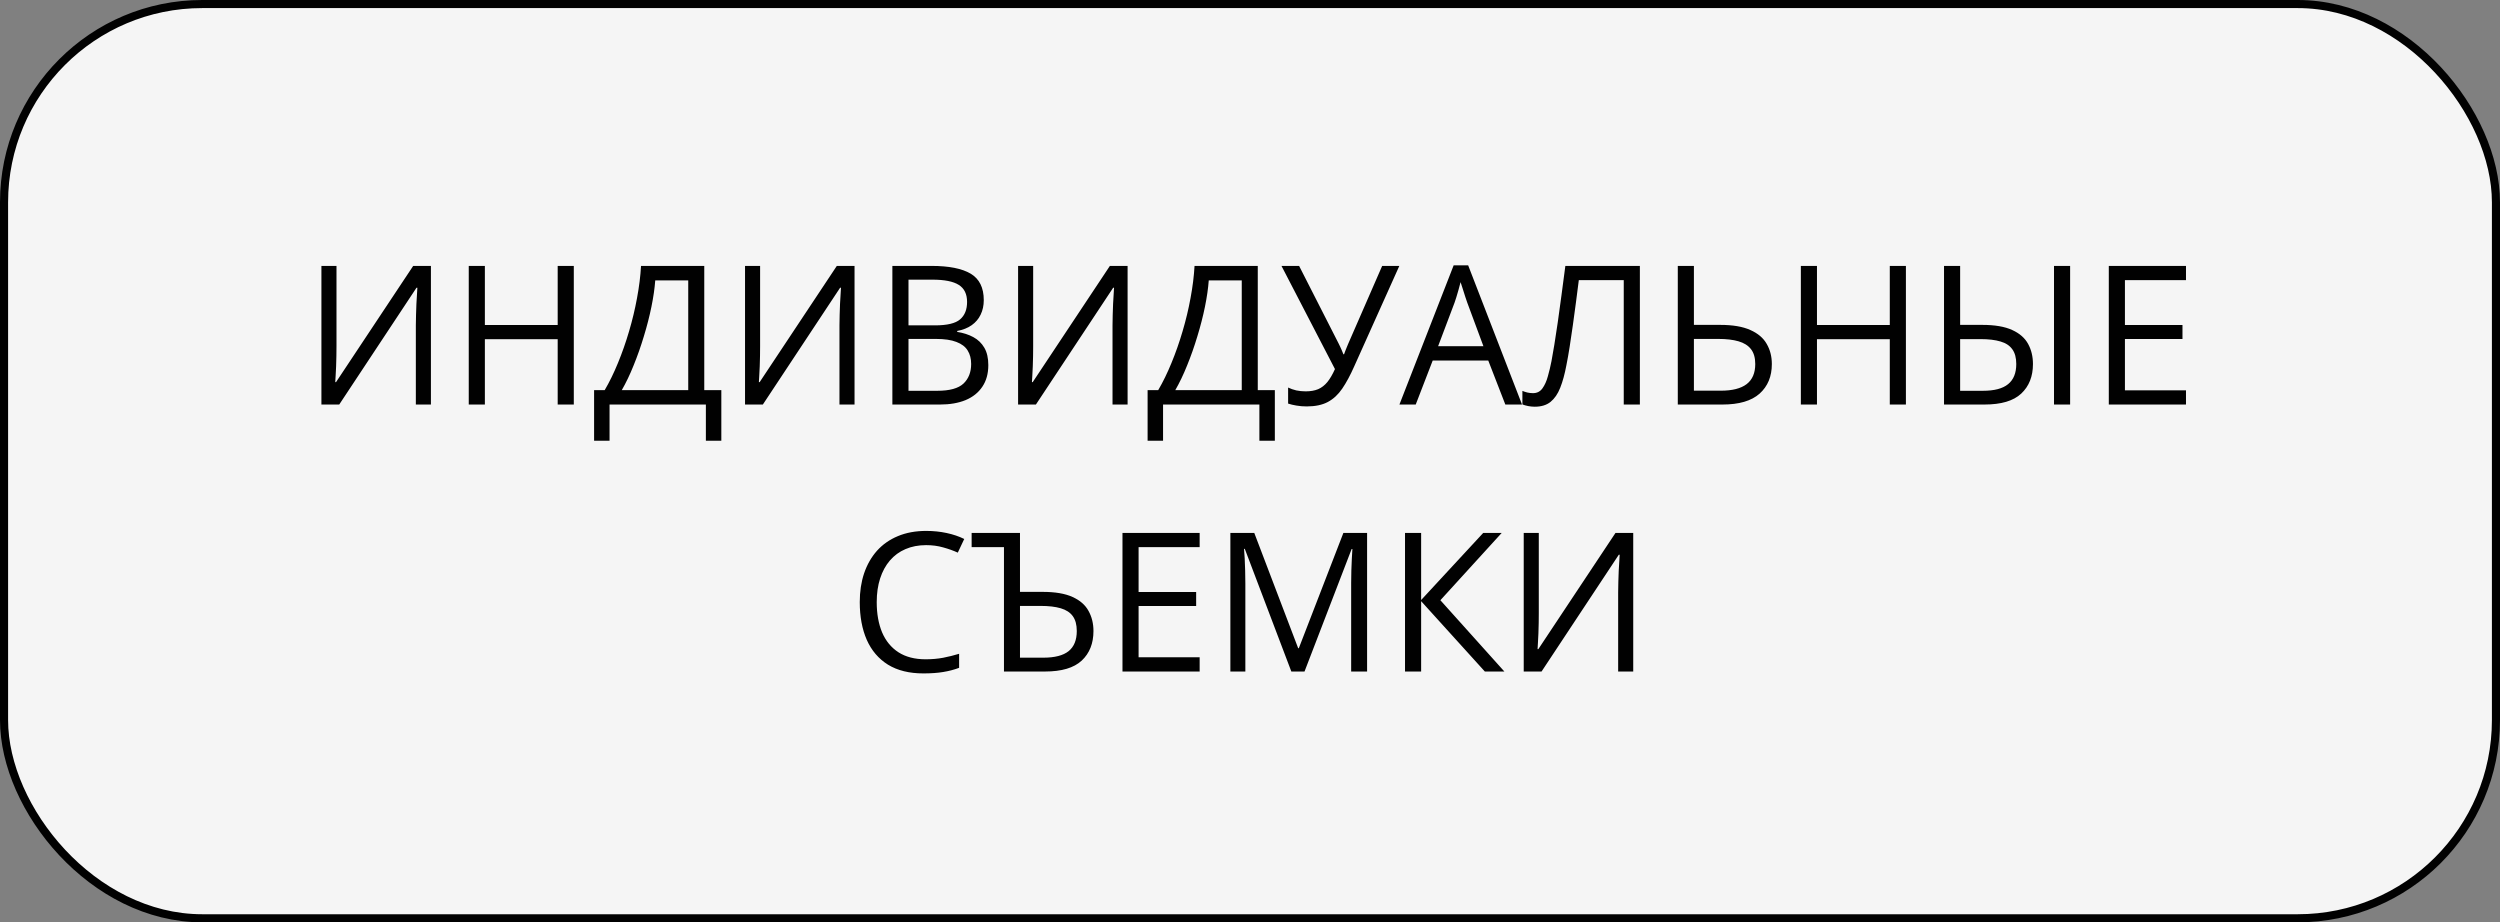
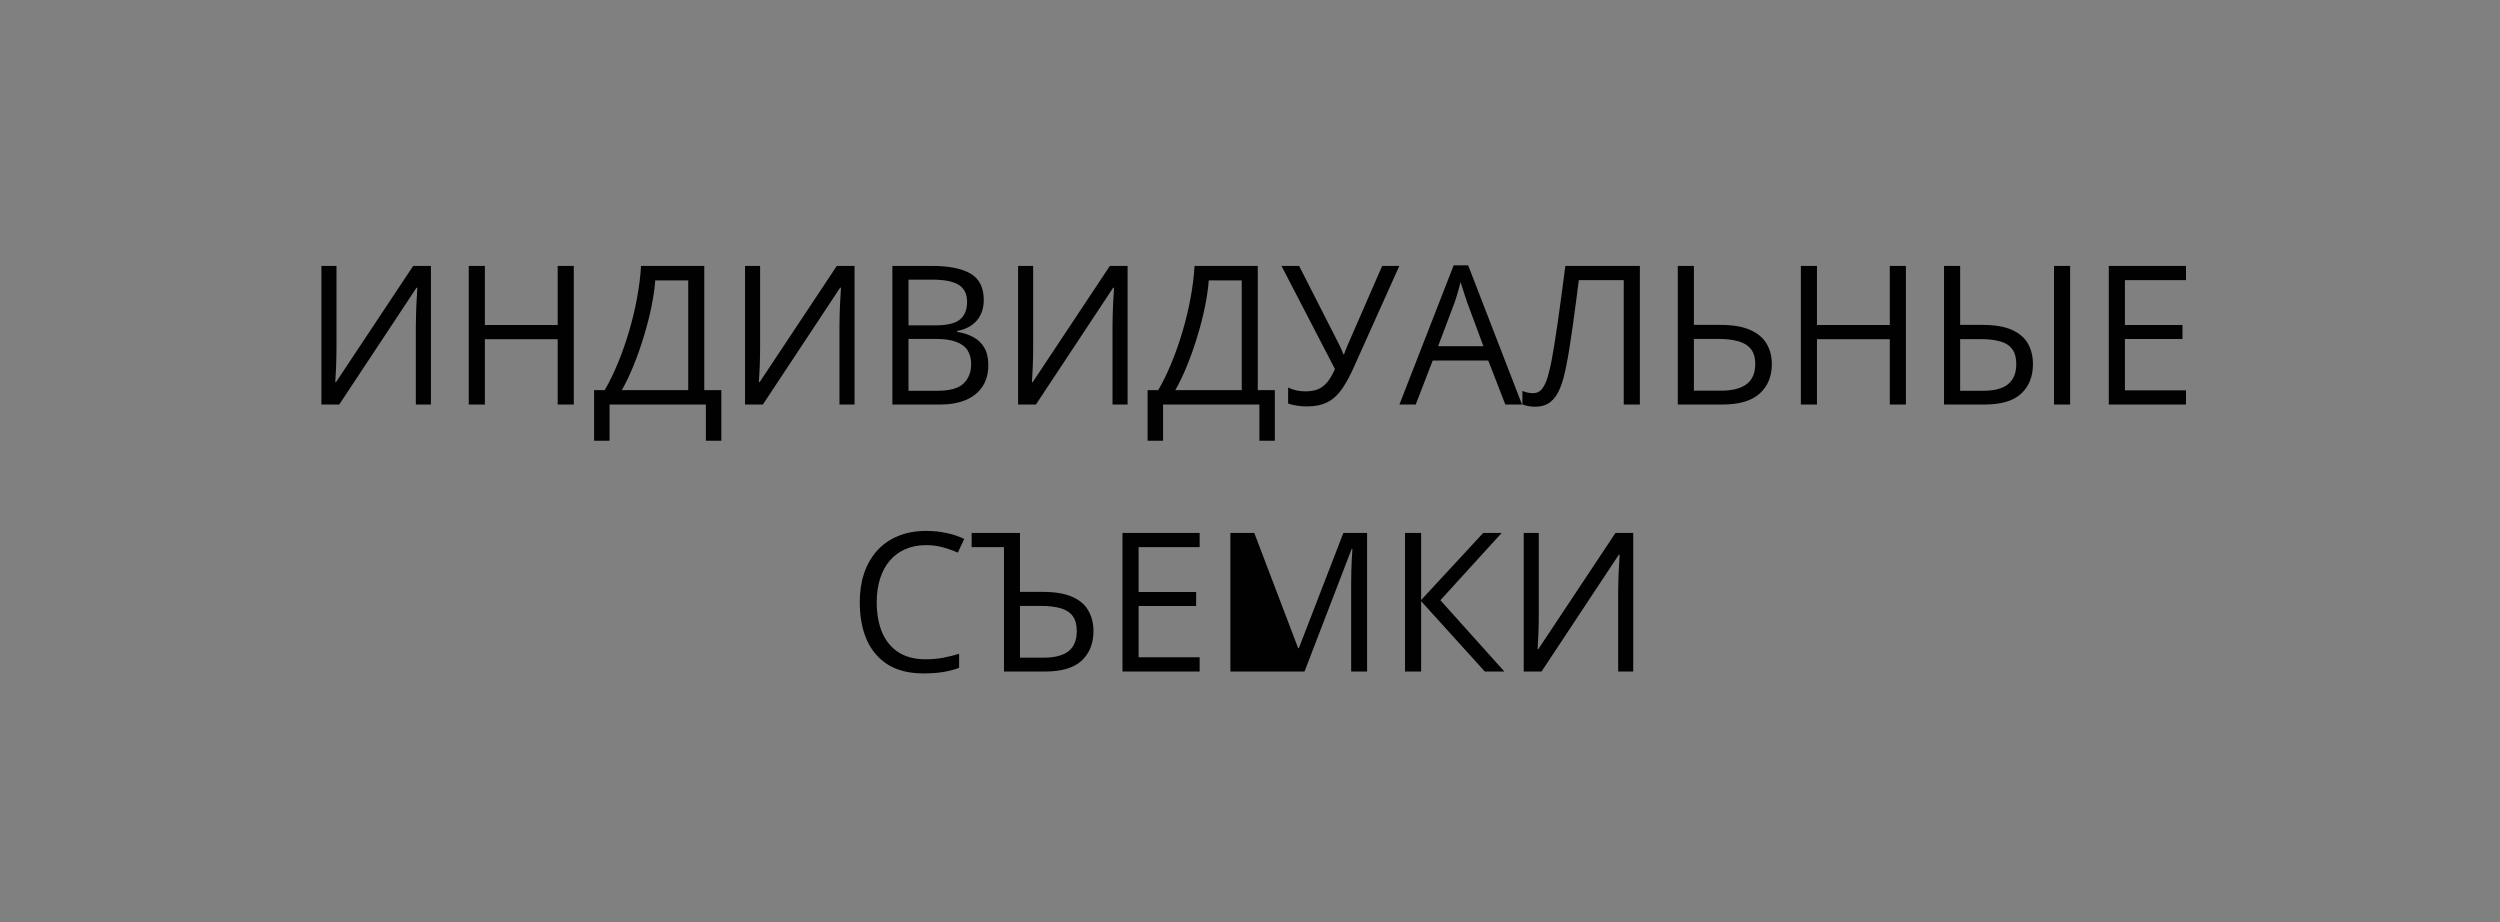
<svg xmlns="http://www.w3.org/2000/svg" width="309" height="114" viewBox="0 0 309 114" fill="none">
  <rect x="0" y="0" width="309" height="114" fill="#808080" stroke="none" />
-   <rect x="0.5" y="0.5" width="308" height="113" rx="24.5" fill="#F5F5F5" stroke="#010101" />
-   <path d="M39.727 32.867H41.59V42.77C41.59 43.145 41.586 43.555 41.578 44C41.57 44.438 41.559 44.867 41.543 45.289C41.527 45.711 41.508 46.094 41.484 46.438C41.469 46.781 41.453 47.047 41.438 47.234H41.531L51.07 32.867H53.262V50H51.398V40.215C51.398 39.801 51.406 39.363 51.422 38.902C51.438 38.434 51.453 37.98 51.469 37.543C51.492 37.105 51.516 36.715 51.539 36.371C51.562 36.02 51.578 35.75 51.586 35.562H51.48L41.93 50H39.727V32.867ZM70.922 50H68.93V41.926H59.93V50H57.938V32.867H59.93V40.168H68.93V32.867H70.922V50ZM87.047 32.867V48.219H89.156V54.477H87.246V50H75.34V54.477H73.43V48.219H74.742C75.328 47.219 75.875 46.098 76.383 44.855C76.898 43.605 77.356 42.301 77.754 40.941C78.16 39.574 78.488 38.203 78.738 36.828C78.996 35.453 79.16 34.133 79.231 32.867H87.047ZM85.066 34.66H80.988C80.918 35.629 80.762 36.711 80.519 37.906C80.277 39.094 79.965 40.312 79.582 41.562C79.207 42.812 78.785 44.012 78.316 45.16C77.856 46.309 77.367 47.328 76.852 48.219H85.066V34.66ZM92.086 32.867H93.949V42.77C93.949 43.145 93.945 43.555 93.938 44C93.93 44.438 93.918 44.867 93.902 45.289C93.887 45.711 93.867 46.094 93.844 46.438C93.828 46.781 93.812 47.047 93.797 47.234H93.891L103.43 32.867H105.621V50H103.758V40.215C103.758 39.801 103.766 39.363 103.781 38.902C103.797 38.434 103.812 37.98 103.828 37.543C103.852 37.105 103.875 36.715 103.898 36.371C103.922 36.02 103.938 35.75 103.945 35.562H103.84L94.289 50H92.086V32.867ZM110.297 32.867H115.148C117.289 32.867 118.898 33.188 119.977 33.828C121.055 34.469 121.594 35.559 121.594 37.098C121.594 37.762 121.465 38.359 121.207 38.891C120.957 39.414 120.59 39.848 120.105 40.191C119.621 40.535 119.023 40.773 118.312 40.906V41.023C119.062 41.141 119.727 41.355 120.305 41.668C120.883 41.98 121.336 42.418 121.664 42.98C121.992 43.543 122.156 44.258 122.156 45.125C122.156 46.18 121.91 47.07 121.418 47.797C120.934 48.523 120.246 49.074 119.355 49.449C118.465 49.816 117.41 50 116.191 50H110.297V32.867ZM112.289 40.215H115.57C117.062 40.215 118.094 39.969 118.664 39.477C119.242 38.984 119.531 38.266 119.531 37.32C119.531 36.344 119.188 35.641 118.5 35.211C117.82 34.781 116.734 34.566 115.242 34.566H112.289V40.215ZM112.289 41.891V48.301H115.852C117.375 48.301 118.453 48.004 119.086 47.41C119.719 46.809 120.035 46 120.035 44.984C120.035 44.336 119.891 43.781 119.602 43.32C119.32 42.859 118.859 42.508 118.219 42.266C117.586 42.016 116.738 41.891 115.676 41.891H112.289ZM125.836 32.867H127.699V42.77C127.699 43.145 127.695 43.555 127.688 44C127.68 44.438 127.668 44.867 127.652 45.289C127.637 45.711 127.617 46.094 127.594 46.438C127.578 46.781 127.562 47.047 127.547 47.234H127.641L137.18 32.867H139.371V50H137.508V40.215C137.508 39.801 137.516 39.363 137.531 38.902C137.547 38.434 137.562 37.98 137.578 37.543C137.602 37.105 137.625 36.715 137.648 36.371C137.672 36.02 137.688 35.75 137.695 35.562H137.59L128.039 50H125.836V32.867ZM155.461 32.867V48.219H157.57V54.477H155.66V50H143.754V54.477H141.844V48.219H143.156C143.742 47.219 144.289 46.098 144.797 44.855C145.312 43.605 145.77 42.301 146.168 40.941C146.574 39.574 146.902 38.203 147.152 36.828C147.41 35.453 147.574 34.133 147.645 32.867H155.461ZM153.48 34.66H149.402C149.332 35.629 149.176 36.711 148.934 37.906C148.691 39.094 148.379 40.312 147.996 41.562C147.621 42.812 147.199 44.012 146.73 45.16C146.27 46.309 145.781 47.328 145.266 48.219H153.48V34.66ZM172.957 32.867L167.379 45.289C166.895 46.383 166.402 47.297 165.902 48.031C165.402 48.766 164.809 49.316 164.121 49.684C163.434 50.051 162.562 50.234 161.508 50.234C161.055 50.234 160.633 50.199 160.242 50.129C159.859 50.066 159.516 49.984 159.211 49.883V47.902C159.523 48.051 159.859 48.168 160.219 48.254C160.586 48.332 160.973 48.371 161.379 48.371C161.98 48.371 162.496 48.281 162.926 48.102C163.355 47.914 163.734 47.621 164.062 47.223C164.391 46.816 164.703 46.281 165 45.617L158.391 32.867H160.57L165.445 42.441C165.508 42.559 165.574 42.695 165.645 42.852C165.715 43 165.785 43.156 165.855 43.32C165.926 43.477 165.988 43.633 166.043 43.789H166.125C166.172 43.672 166.223 43.535 166.277 43.379C166.34 43.223 166.402 43.066 166.465 42.91C166.527 42.754 166.582 42.621 166.629 42.512L170.836 32.867H172.957ZM186.059 50L183.949 44.562H177.082L174.984 50H172.969L179.672 32.797H181.465L188.121 50H186.059ZM183.352 42.793L181.348 37.391C181.301 37.25 181.223 37.02 181.113 36.699C181.012 36.379 180.906 36.047 180.797 35.703C180.688 35.359 180.598 35.082 180.527 34.871C180.449 35.191 180.363 35.512 180.27 35.832C180.184 36.145 180.098 36.438 180.012 36.711C179.926 36.977 179.852 37.203 179.789 37.391L177.75 42.793H183.352ZM202.688 50H200.695V34.625H195.141C195.031 35.5 194.914 36.414 194.789 37.367C194.664 38.32 194.535 39.27 194.402 40.215C194.27 41.16 194.137 42.055 194.004 42.898C193.871 43.742 193.738 44.492 193.605 45.148C193.402 46.234 193.148 47.16 192.844 47.926C192.547 48.684 192.148 49.266 191.648 49.672C191.156 50.07 190.504 50.27 189.691 50.27C189.418 50.27 189.145 50.242 188.871 50.188C188.605 50.133 188.371 50.066 188.168 49.988V48.312C188.348 48.391 188.547 48.457 188.766 48.512C188.992 48.566 189.23 48.594 189.48 48.594C189.973 48.594 190.359 48.398 190.641 48.008C190.93 47.609 191.156 47.105 191.32 46.496C191.492 45.887 191.641 45.262 191.766 44.621C191.867 44.09 191.984 43.418 192.117 42.605C192.25 41.793 192.391 40.871 192.539 39.84C192.688 38.801 192.84 37.691 192.996 36.512C193.16 35.332 193.32 34.117 193.477 32.867H202.688V50ZM207.375 50V32.867H209.367V40.156H212.625C214.172 40.156 215.41 40.367 216.34 40.789C217.277 41.203 217.953 41.777 218.367 42.512C218.789 43.238 219 44.066 219 44.996C219 46.527 218.496 47.746 217.488 48.652C216.48 49.551 214.949 50 212.895 50H207.375ZM209.367 48.289H212.684C214.105 48.289 215.172 48.02 215.883 47.48C216.594 46.934 216.949 46.105 216.949 44.996C216.949 44.223 216.773 43.609 216.422 43.156C216.07 42.703 215.555 42.379 214.875 42.184C214.203 41.988 213.371 41.891 212.379 41.891H209.367V48.289ZM235.57 50H233.578V41.926H224.578V50H222.586V32.867H224.578V40.168H233.578V32.867H235.57V50ZM240.281 50V32.867H242.273V40.156H245.016C246.562 40.156 247.793 40.367 248.707 40.789C249.621 41.203 250.277 41.777 250.676 42.512C251.074 43.238 251.273 44.066 251.273 44.996C251.273 46.527 250.789 47.746 249.82 48.652C248.859 49.551 247.348 50 245.285 50H240.281ZM242.273 48.301H245.086C246.5 48.301 247.539 48.027 248.203 47.48C248.875 46.934 249.211 46.105 249.211 44.996C249.211 44.223 249.047 43.613 248.719 43.168C248.398 42.715 247.91 42.395 247.254 42.207C246.605 42.012 245.785 41.914 244.793 41.914H242.273V48.301ZM253.875 50V32.867H255.867V50H253.875ZM270.188 50H260.648V32.867H270.188V34.625H262.641V40.168H269.754V41.902H262.641V48.242H270.188V50ZM114.469 67.379C113.523 67.379 112.672 67.543 111.914 67.871C111.164 68.191 110.523 68.66 109.992 69.277C109.469 69.887 109.066 70.625 108.785 71.492C108.504 72.359 108.363 73.336 108.363 74.422C108.363 75.859 108.586 77.109 109.031 78.172C109.484 79.227 110.156 80.043 111.047 80.621C111.945 81.199 113.066 81.488 114.41 81.488C115.176 81.488 115.895 81.426 116.566 81.301C117.246 81.168 117.906 81.004 118.547 80.809V82.543C117.922 82.777 117.266 82.949 116.578 83.059C115.891 83.176 115.074 83.234 114.129 83.234C112.387 83.234 110.93 82.875 109.758 82.156C108.594 81.43 107.719 80.406 107.133 79.086C106.555 77.766 106.266 76.207 106.266 74.41C106.266 73.113 106.445 71.93 106.805 70.859C107.172 69.781 107.703 68.852 108.398 68.07C109.102 67.289 109.961 66.688 110.977 66.266C112 65.836 113.172 65.621 114.492 65.621C115.359 65.621 116.195 65.707 117 65.879C117.805 66.051 118.531 66.297 119.18 66.617L118.383 68.305C117.836 68.055 117.234 67.84 116.578 67.66C115.93 67.473 115.227 67.379 114.469 67.379ZM124.09 83V67.625H120.094V65.867H126.07V73.156H128.871C130.426 73.156 131.66 73.367 132.574 73.789C133.488 74.203 134.145 74.777 134.543 75.512C134.949 76.238 135.152 77.066 135.152 77.996C135.152 79.527 134.668 80.746 133.699 81.652C132.73 82.551 131.219 83 129.164 83H124.09ZM126.07 81.289H128.941C130.363 81.289 131.41 81.019 132.082 80.481C132.754 79.934 133.09 79.106 133.09 77.996C133.09 77.223 132.926 76.609 132.598 76.156C132.27 75.703 131.773 75.379 131.109 75.184C130.453 74.988 129.625 74.891 128.625 74.891H126.07V81.289ZM148.277 83H138.738V65.867H148.277V67.625H140.73V73.168H147.844V74.902H140.73V81.242H148.277V83ZM159.609 83L153.855 67.836H153.762C153.793 68.156 153.82 68.547 153.844 69.008C153.867 69.469 153.887 69.973 153.902 70.519C153.918 71.059 153.926 71.609 153.926 72.172V83H152.074V65.867H155.027L160.453 80.117H160.535L166.043 65.867H168.973V83H167.004V72.031C167.004 71.523 167.012 71.016 167.027 70.508C167.043 69.992 167.062 69.508 167.086 69.055C167.109 68.594 167.133 68.195 167.156 67.859H167.062L161.238 83H159.609ZM185.941 83H183.527L175.652 74.305V83H173.66V65.867H175.652V74.164L183.328 65.867H185.613L178.031 74.188L185.941 83ZM188.332 65.867H190.195V75.769C190.195 76.144 190.191 76.555 190.184 77C190.176 77.438 190.164 77.867 190.148 78.289C190.133 78.711 190.113 79.094 190.09 79.438C190.074 79.781 190.059 80.047 190.043 80.234H190.137L199.676 65.867H201.867V83H200.004V73.215C200.004 72.801 200.012 72.363 200.027 71.902C200.043 71.434 200.059 70.981 200.074 70.543C200.098 70.106 200.121 69.715 200.145 69.371C200.168 69.019 200.184 68.75 200.191 68.562H200.086L190.535 83H188.332V65.867Z" fill="#010101" />
+   <path d="M39.727 32.867H41.59V42.77C41.59 43.145 41.586 43.555 41.578 44C41.57 44.438 41.559 44.867 41.543 45.289C41.527 45.711 41.508 46.094 41.484 46.438C41.469 46.781 41.453 47.047 41.438 47.234H41.531L51.07 32.867H53.262V50H51.398V40.215C51.398 39.801 51.406 39.363 51.422 38.902C51.438 38.434 51.453 37.98 51.469 37.543C51.492 37.105 51.516 36.715 51.539 36.371C51.562 36.02 51.578 35.75 51.586 35.562H51.48L41.93 50H39.727V32.867ZM70.922 50H68.93V41.926H59.93V50H57.938V32.867H59.93V40.168H68.93V32.867H70.922V50ZM87.047 32.867V48.219H89.156V54.477H87.246V50H75.34V54.477H73.43V48.219H74.742C75.328 47.219 75.875 46.098 76.383 44.855C76.898 43.605 77.356 42.301 77.754 40.941C78.16 39.574 78.488 38.203 78.738 36.828C78.996 35.453 79.16 34.133 79.231 32.867H87.047ZM85.066 34.66H80.988C80.918 35.629 80.762 36.711 80.519 37.906C80.277 39.094 79.965 40.312 79.582 41.562C79.207 42.812 78.785 44.012 78.316 45.16C77.856 46.309 77.367 47.328 76.852 48.219H85.066V34.66ZM92.086 32.867H93.949V42.77C93.949 43.145 93.945 43.555 93.938 44C93.93 44.438 93.918 44.867 93.902 45.289C93.887 45.711 93.867 46.094 93.844 46.438C93.828 46.781 93.812 47.047 93.797 47.234H93.891L103.43 32.867H105.621V50H103.758V40.215C103.758 39.801 103.766 39.363 103.781 38.902C103.797 38.434 103.812 37.98 103.828 37.543C103.852 37.105 103.875 36.715 103.898 36.371C103.922 36.02 103.938 35.75 103.945 35.562H103.84L94.289 50H92.086V32.867ZM110.297 32.867H115.148C117.289 32.867 118.898 33.188 119.977 33.828C121.055 34.469 121.594 35.559 121.594 37.098C121.594 37.762 121.465 38.359 121.207 38.891C120.957 39.414 120.59 39.848 120.105 40.191C119.621 40.535 119.023 40.773 118.312 40.906V41.023C119.062 41.141 119.727 41.355 120.305 41.668C120.883 41.98 121.336 42.418 121.664 42.98C121.992 43.543 122.156 44.258 122.156 45.125C122.156 46.18 121.91 47.07 121.418 47.797C120.934 48.523 120.246 49.074 119.355 49.449C118.465 49.816 117.41 50 116.191 50H110.297V32.867ZM112.289 40.215H115.57C117.062 40.215 118.094 39.969 118.664 39.477C119.242 38.984 119.531 38.266 119.531 37.32C119.531 36.344 119.188 35.641 118.5 35.211C117.82 34.781 116.734 34.566 115.242 34.566H112.289V40.215ZM112.289 41.891V48.301H115.852C117.375 48.301 118.453 48.004 119.086 47.41C119.719 46.809 120.035 46 120.035 44.984C120.035 44.336 119.891 43.781 119.602 43.32C119.32 42.859 118.859 42.508 118.219 42.266C117.586 42.016 116.738 41.891 115.676 41.891H112.289ZM125.836 32.867H127.699V42.77C127.699 43.145 127.695 43.555 127.688 44C127.68 44.438 127.668 44.867 127.652 45.289C127.637 45.711 127.617 46.094 127.594 46.438C127.578 46.781 127.562 47.047 127.547 47.234H127.641L137.18 32.867H139.371V50H137.508V40.215C137.508 39.801 137.516 39.363 137.531 38.902C137.547 38.434 137.562 37.98 137.578 37.543C137.602 37.105 137.625 36.715 137.648 36.371C137.672 36.02 137.688 35.75 137.695 35.562H137.59L128.039 50H125.836V32.867ZM155.461 32.867V48.219H157.57V54.477H155.66V50H143.754V54.477H141.844V48.219H143.156C143.742 47.219 144.289 46.098 144.797 44.855C145.312 43.605 145.77 42.301 146.168 40.941C146.574 39.574 146.902 38.203 147.152 36.828C147.41 35.453 147.574 34.133 147.645 32.867H155.461ZM153.48 34.66H149.402C149.332 35.629 149.176 36.711 148.934 37.906C148.691 39.094 148.379 40.312 147.996 41.562C147.621 42.812 147.199 44.012 146.73 45.16C146.27 46.309 145.781 47.328 145.266 48.219H153.48V34.66ZM172.957 32.867L167.379 45.289C166.895 46.383 166.402 47.297 165.902 48.031C165.402 48.766 164.809 49.316 164.121 49.684C163.434 50.051 162.562 50.234 161.508 50.234C161.055 50.234 160.633 50.199 160.242 50.129C159.859 50.066 159.516 49.984 159.211 49.883V47.902C159.523 48.051 159.859 48.168 160.219 48.254C160.586 48.332 160.973 48.371 161.379 48.371C161.98 48.371 162.496 48.281 162.926 48.102C163.355 47.914 163.734 47.621 164.062 47.223C164.391 46.816 164.703 46.281 165 45.617L158.391 32.867H160.57L165.445 42.441C165.508 42.559 165.574 42.695 165.645 42.852C165.715 43 165.785 43.156 165.855 43.32C165.926 43.477 165.988 43.633 166.043 43.789H166.125C166.172 43.672 166.223 43.535 166.277 43.379C166.34 43.223 166.402 43.066 166.465 42.91C166.527 42.754 166.582 42.621 166.629 42.512L170.836 32.867H172.957ZM186.059 50L183.949 44.562H177.082L174.984 50H172.969L179.672 32.797H181.465L188.121 50H186.059ZM183.352 42.793L181.348 37.391C181.301 37.25 181.223 37.02 181.113 36.699C181.012 36.379 180.906 36.047 180.797 35.703C180.688 35.359 180.598 35.082 180.527 34.871C180.449 35.191 180.363 35.512 180.27 35.832C180.184 36.145 180.098 36.438 180.012 36.711C179.926 36.977 179.852 37.203 179.789 37.391L177.75 42.793H183.352ZM202.688 50H200.695V34.625H195.141C195.031 35.5 194.914 36.414 194.789 37.367C194.664 38.32 194.535 39.27 194.402 40.215C194.27 41.16 194.137 42.055 194.004 42.898C193.871 43.742 193.738 44.492 193.605 45.148C193.402 46.234 193.148 47.16 192.844 47.926C192.547 48.684 192.148 49.266 191.648 49.672C191.156 50.07 190.504 50.27 189.691 50.27C189.418 50.27 189.145 50.242 188.871 50.188C188.605 50.133 188.371 50.066 188.168 49.988V48.312C188.348 48.391 188.547 48.457 188.766 48.512C188.992 48.566 189.23 48.594 189.48 48.594C189.973 48.594 190.359 48.398 190.641 48.008C190.93 47.609 191.156 47.105 191.32 46.496C191.492 45.887 191.641 45.262 191.766 44.621C191.867 44.09 191.984 43.418 192.117 42.605C192.25 41.793 192.391 40.871 192.539 39.84C192.688 38.801 192.84 37.691 192.996 36.512C193.16 35.332 193.32 34.117 193.477 32.867H202.688V50ZM207.375 50V32.867H209.367V40.156H212.625C214.172 40.156 215.41 40.367 216.34 40.789C217.277 41.203 217.953 41.777 218.367 42.512C218.789 43.238 219 44.066 219 44.996C219 46.527 218.496 47.746 217.488 48.652C216.48 49.551 214.949 50 212.895 50H207.375ZM209.367 48.289H212.684C214.105 48.289 215.172 48.02 215.883 47.48C216.594 46.934 216.949 46.105 216.949 44.996C216.949 44.223 216.773 43.609 216.422 43.156C216.07 42.703 215.555 42.379 214.875 42.184C214.203 41.988 213.371 41.891 212.379 41.891H209.367V48.289ZM235.57 50H233.578V41.926H224.578V50H222.586V32.867H224.578V40.168H233.578V32.867H235.57V50ZM240.281 50V32.867H242.273V40.156H245.016C246.562 40.156 247.793 40.367 248.707 40.789C249.621 41.203 250.277 41.777 250.676 42.512C251.074 43.238 251.273 44.066 251.273 44.996C251.273 46.527 250.789 47.746 249.82 48.652C248.859 49.551 247.348 50 245.285 50H240.281ZM242.273 48.301H245.086C246.5 48.301 247.539 48.027 248.203 47.48C248.875 46.934 249.211 46.105 249.211 44.996C249.211 44.223 249.047 43.613 248.719 43.168C248.398 42.715 247.91 42.395 247.254 42.207C246.605 42.012 245.785 41.914 244.793 41.914H242.273V48.301ZM253.875 50V32.867H255.867V50H253.875ZM270.188 50H260.648V32.867H270.188V34.625H262.641V40.168H269.754V41.902H262.641V48.242H270.188V50ZM114.469 67.379C113.523 67.379 112.672 67.543 111.914 67.871C111.164 68.191 110.523 68.66 109.992 69.277C109.469 69.887 109.066 70.625 108.785 71.492C108.504 72.359 108.363 73.336 108.363 74.422C108.363 75.859 108.586 77.109 109.031 78.172C109.484 79.227 110.156 80.043 111.047 80.621C111.945 81.199 113.066 81.488 114.41 81.488C115.176 81.488 115.895 81.426 116.566 81.301C117.246 81.168 117.906 81.004 118.547 80.809V82.543C117.922 82.777 117.266 82.949 116.578 83.059C115.891 83.176 115.074 83.234 114.129 83.234C112.387 83.234 110.93 82.875 109.758 82.156C108.594 81.43 107.719 80.406 107.133 79.086C106.555 77.766 106.266 76.207 106.266 74.41C106.266 73.113 106.445 71.93 106.805 70.859C107.172 69.781 107.703 68.852 108.398 68.07C109.102 67.289 109.961 66.688 110.977 66.266C112 65.836 113.172 65.621 114.492 65.621C115.359 65.621 116.195 65.707 117 65.879C117.805 66.051 118.531 66.297 119.18 66.617L118.383 68.305C117.836 68.055 117.234 67.84 116.578 67.66C115.93 67.473 115.227 67.379 114.469 67.379ZM124.09 83V67.625H120.094V65.867H126.07V73.156H128.871C130.426 73.156 131.66 73.367 132.574 73.789C133.488 74.203 134.145 74.777 134.543 75.512C134.949 76.238 135.152 77.066 135.152 77.996C135.152 79.527 134.668 80.746 133.699 81.652C132.73 82.551 131.219 83 129.164 83H124.09ZM126.07 81.289H128.941C130.363 81.289 131.41 81.019 132.082 80.481C132.754 79.934 133.09 79.106 133.09 77.996C133.09 77.223 132.926 76.609 132.598 76.156C132.27 75.703 131.773 75.379 131.109 75.184C130.453 74.988 129.625 74.891 128.625 74.891H126.07V81.289ZM148.277 83H138.738V65.867H148.277V67.625H140.73V73.168H147.844V74.902H140.73V81.242H148.277V83ZM159.609 83H153.762C153.793 68.156 153.82 68.547 153.844 69.008C153.867 69.469 153.887 69.973 153.902 70.519C153.918 71.059 153.926 71.609 153.926 72.172V83H152.074V65.867H155.027L160.453 80.117H160.535L166.043 65.867H168.973V83H167.004V72.031C167.004 71.523 167.012 71.016 167.027 70.508C167.043 69.992 167.062 69.508 167.086 69.055C167.109 68.594 167.133 68.195 167.156 67.859H167.062L161.238 83H159.609ZM185.941 83H183.527L175.652 74.305V83H173.66V65.867H175.652V74.164L183.328 65.867H185.613L178.031 74.188L185.941 83ZM188.332 65.867H190.195V75.769C190.195 76.144 190.191 76.555 190.184 77C190.176 77.438 190.164 77.867 190.148 78.289C190.133 78.711 190.113 79.094 190.09 79.438C190.074 79.781 190.059 80.047 190.043 80.234H190.137L199.676 65.867H201.867V83H200.004V73.215C200.004 72.801 200.012 72.363 200.027 71.902C200.043 71.434 200.059 70.981 200.074 70.543C200.098 70.106 200.121 69.715 200.145 69.371C200.168 69.019 200.184 68.75 200.191 68.562H200.086L190.535 83H188.332V65.867Z" fill="#010101" />
</svg>